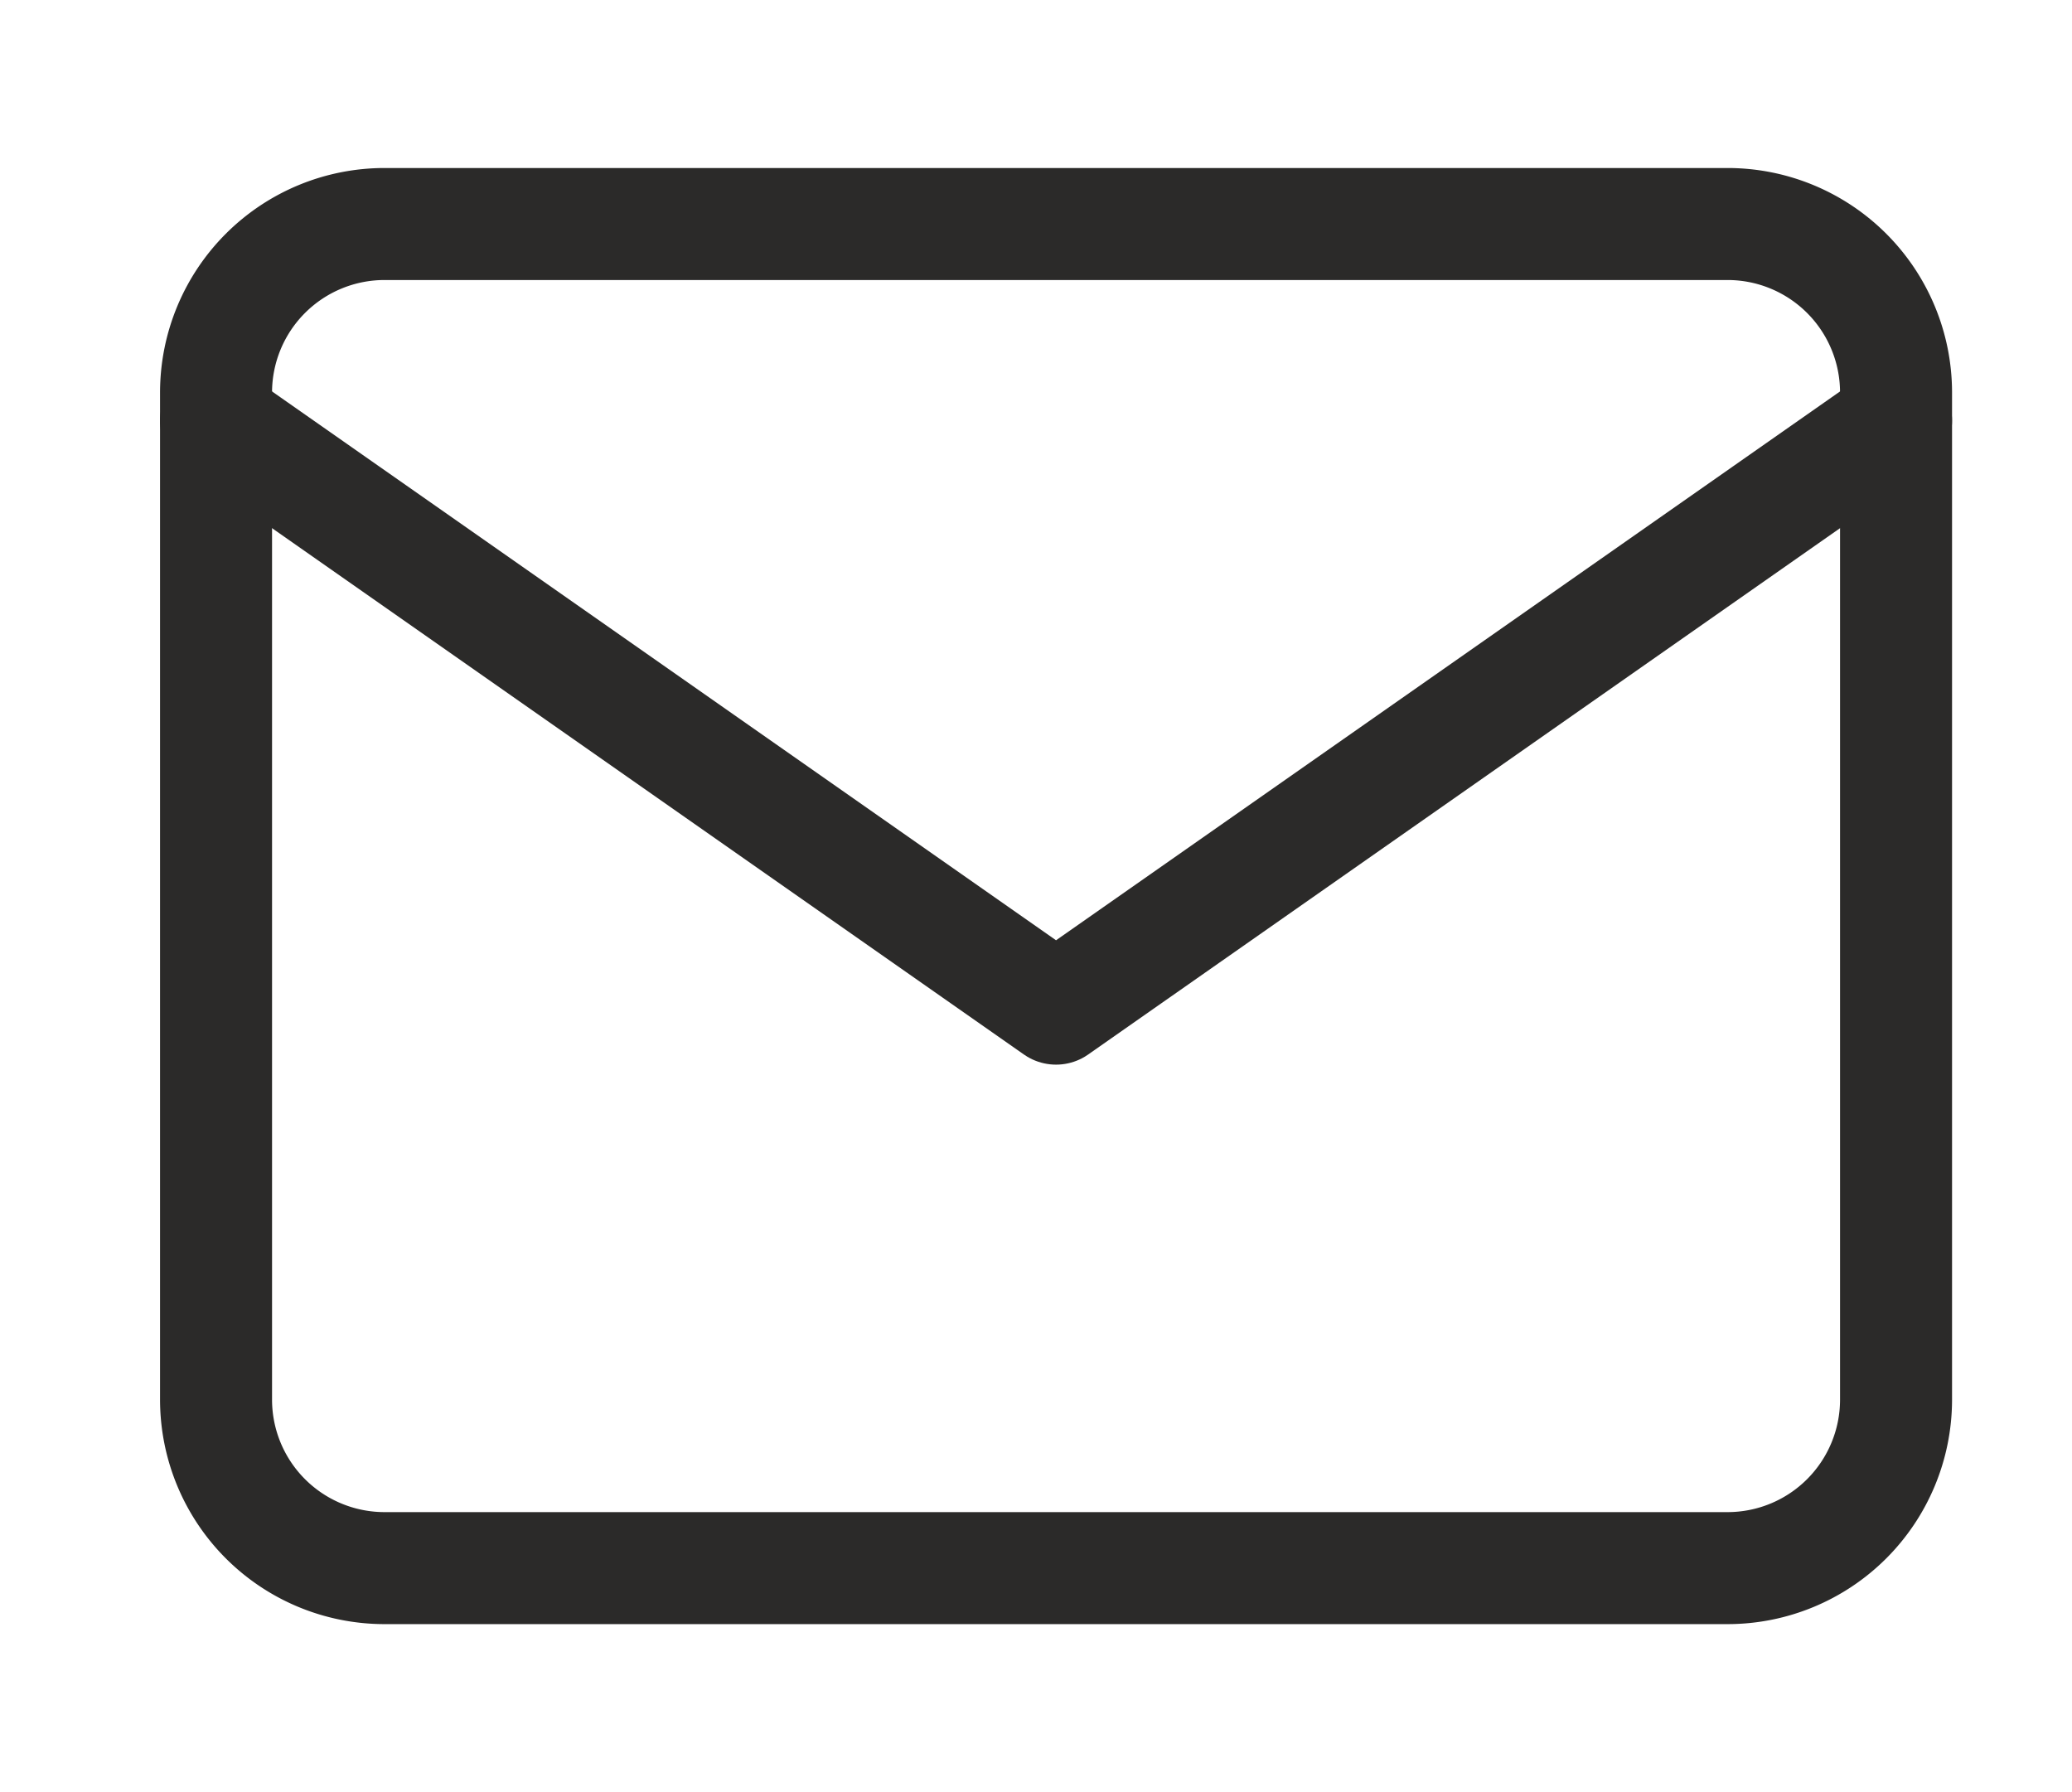
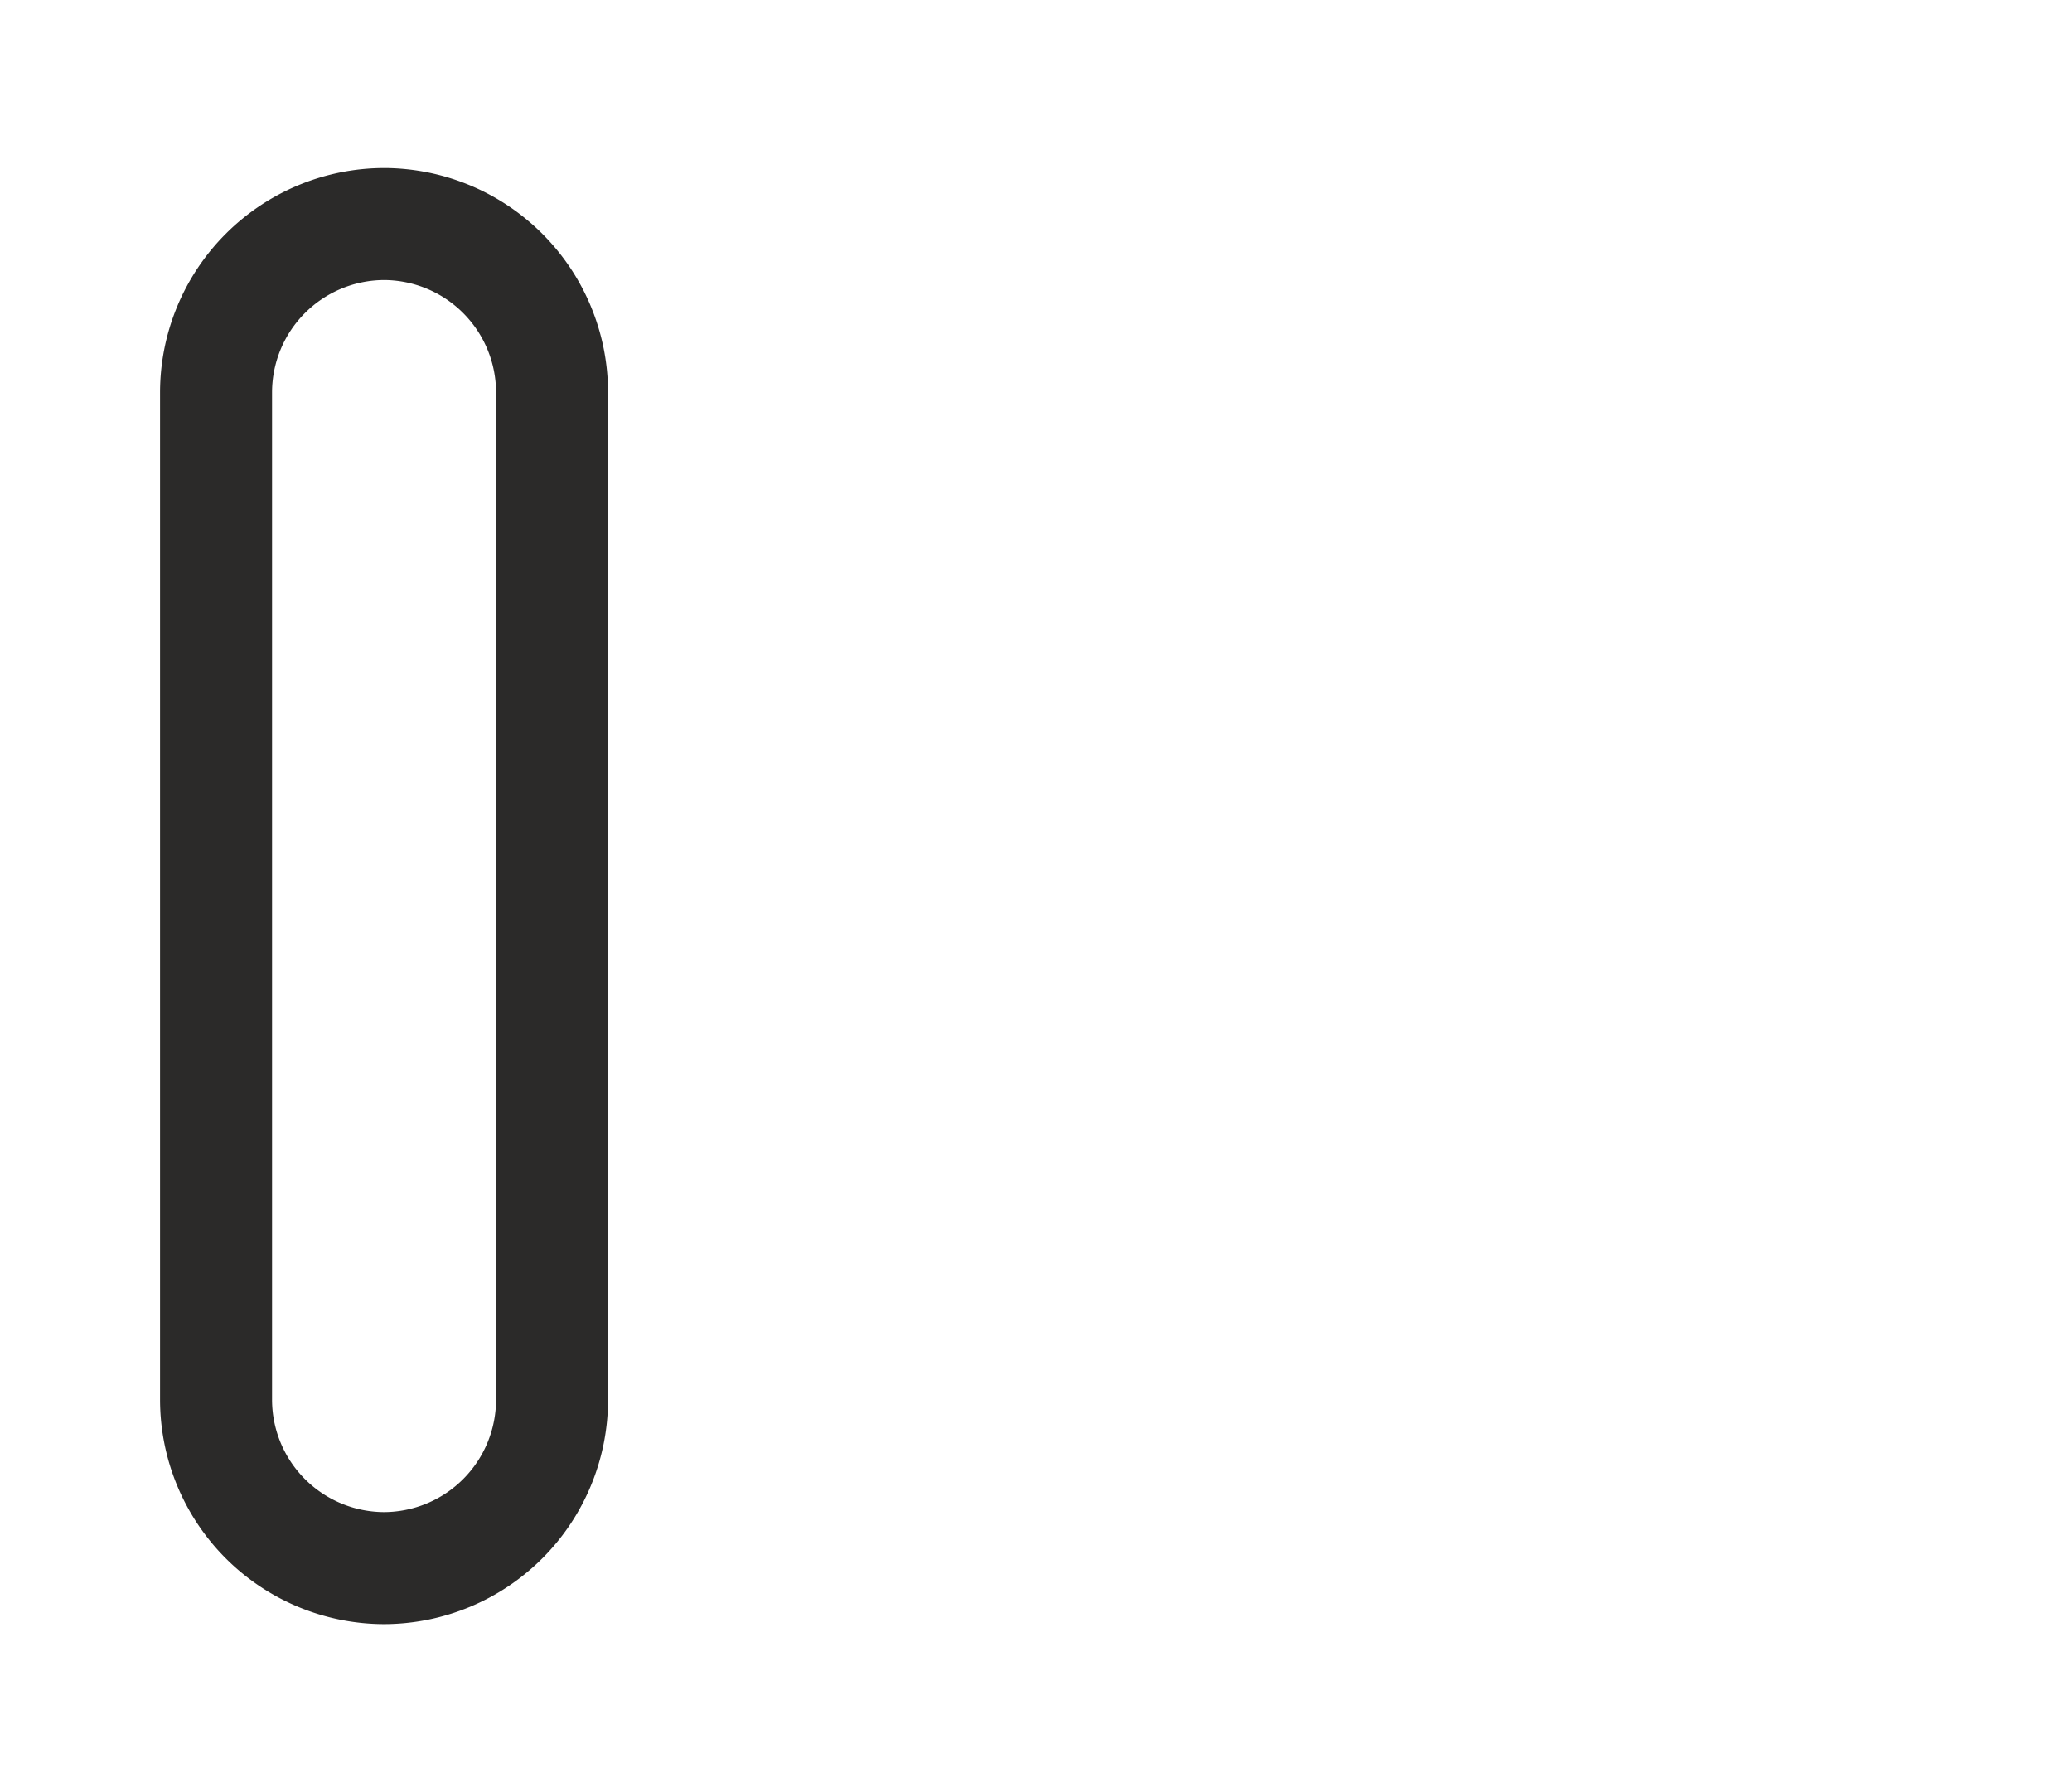
<svg xmlns="http://www.w3.org/2000/svg" id="icon-envelope" width="37" height="32" viewBox="0 0 37 32">
-   <rect id="Rectangle_61" data-name="Rectangle 61" width="37" height="32" fill="rgba(255,255,255,0)" />
  <g id="Icon_feather-mail" data-name="Icon feather-mail" transform="translate(1.495 -1.49)">
-     <path id="Path_19" data-name="Path 19" d="M6,6H30a3.009,3.009,0,0,1,3,3V27a3.009,3.009,0,0,1-3,3H6a3.009,3.009,0,0,1-3-3V9A3.009,3.009,0,0,1,6,6Z" transform="translate(-0.637 -0.51)" fill="none" stroke="#2b2a29" stroke-linecap="round" stroke-linejoin="round" stroke-width="2" />
-     <path id="Path_20" data-name="Path 20" d="M33,9,18,19.5,3,9" transform="translate(-0.637)" fill="none" stroke="#2b2a29" stroke-linecap="round" stroke-linejoin="round" stroke-width="2" />
+     <path id="Path_19" data-name="Path 19" d="M6,6a3.009,3.009,0,0,1,3,3V27a3.009,3.009,0,0,1-3,3H6a3.009,3.009,0,0,1-3-3V9A3.009,3.009,0,0,1,6,6Z" transform="translate(-0.637 -0.51)" fill="none" stroke="#2b2a29" stroke-linecap="round" stroke-linejoin="round" stroke-width="2" />
  </g>
</svg>